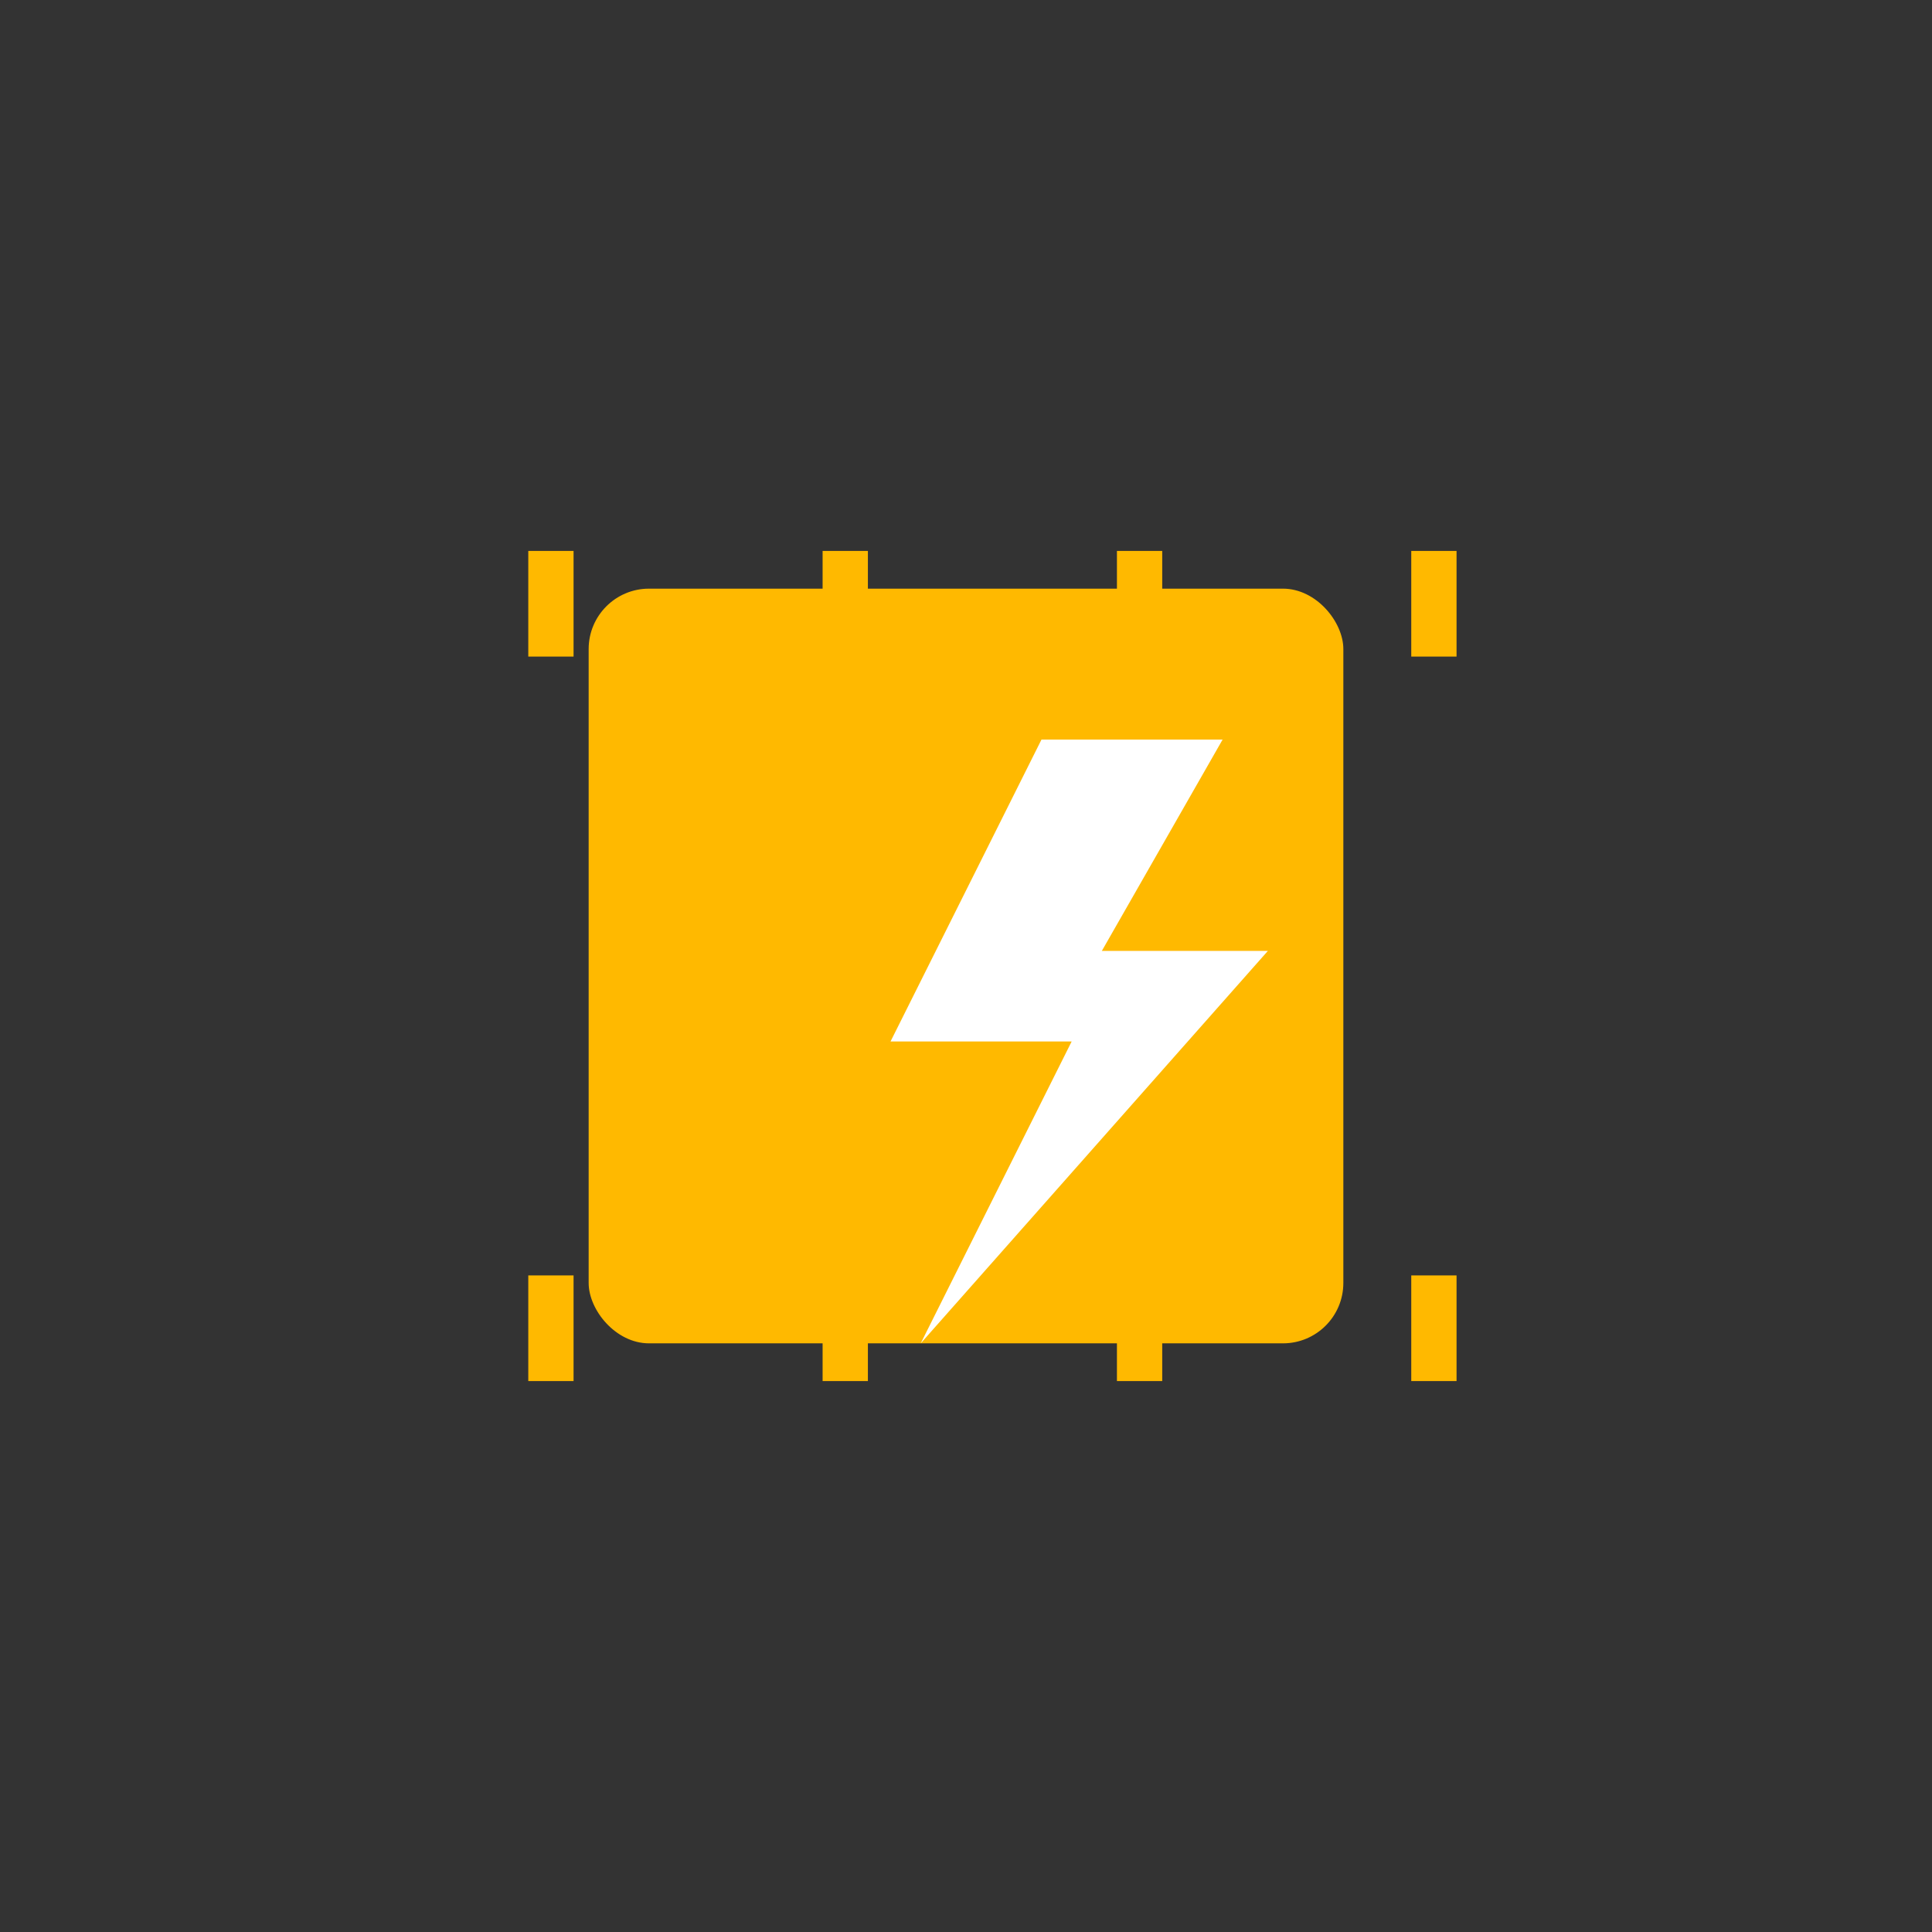
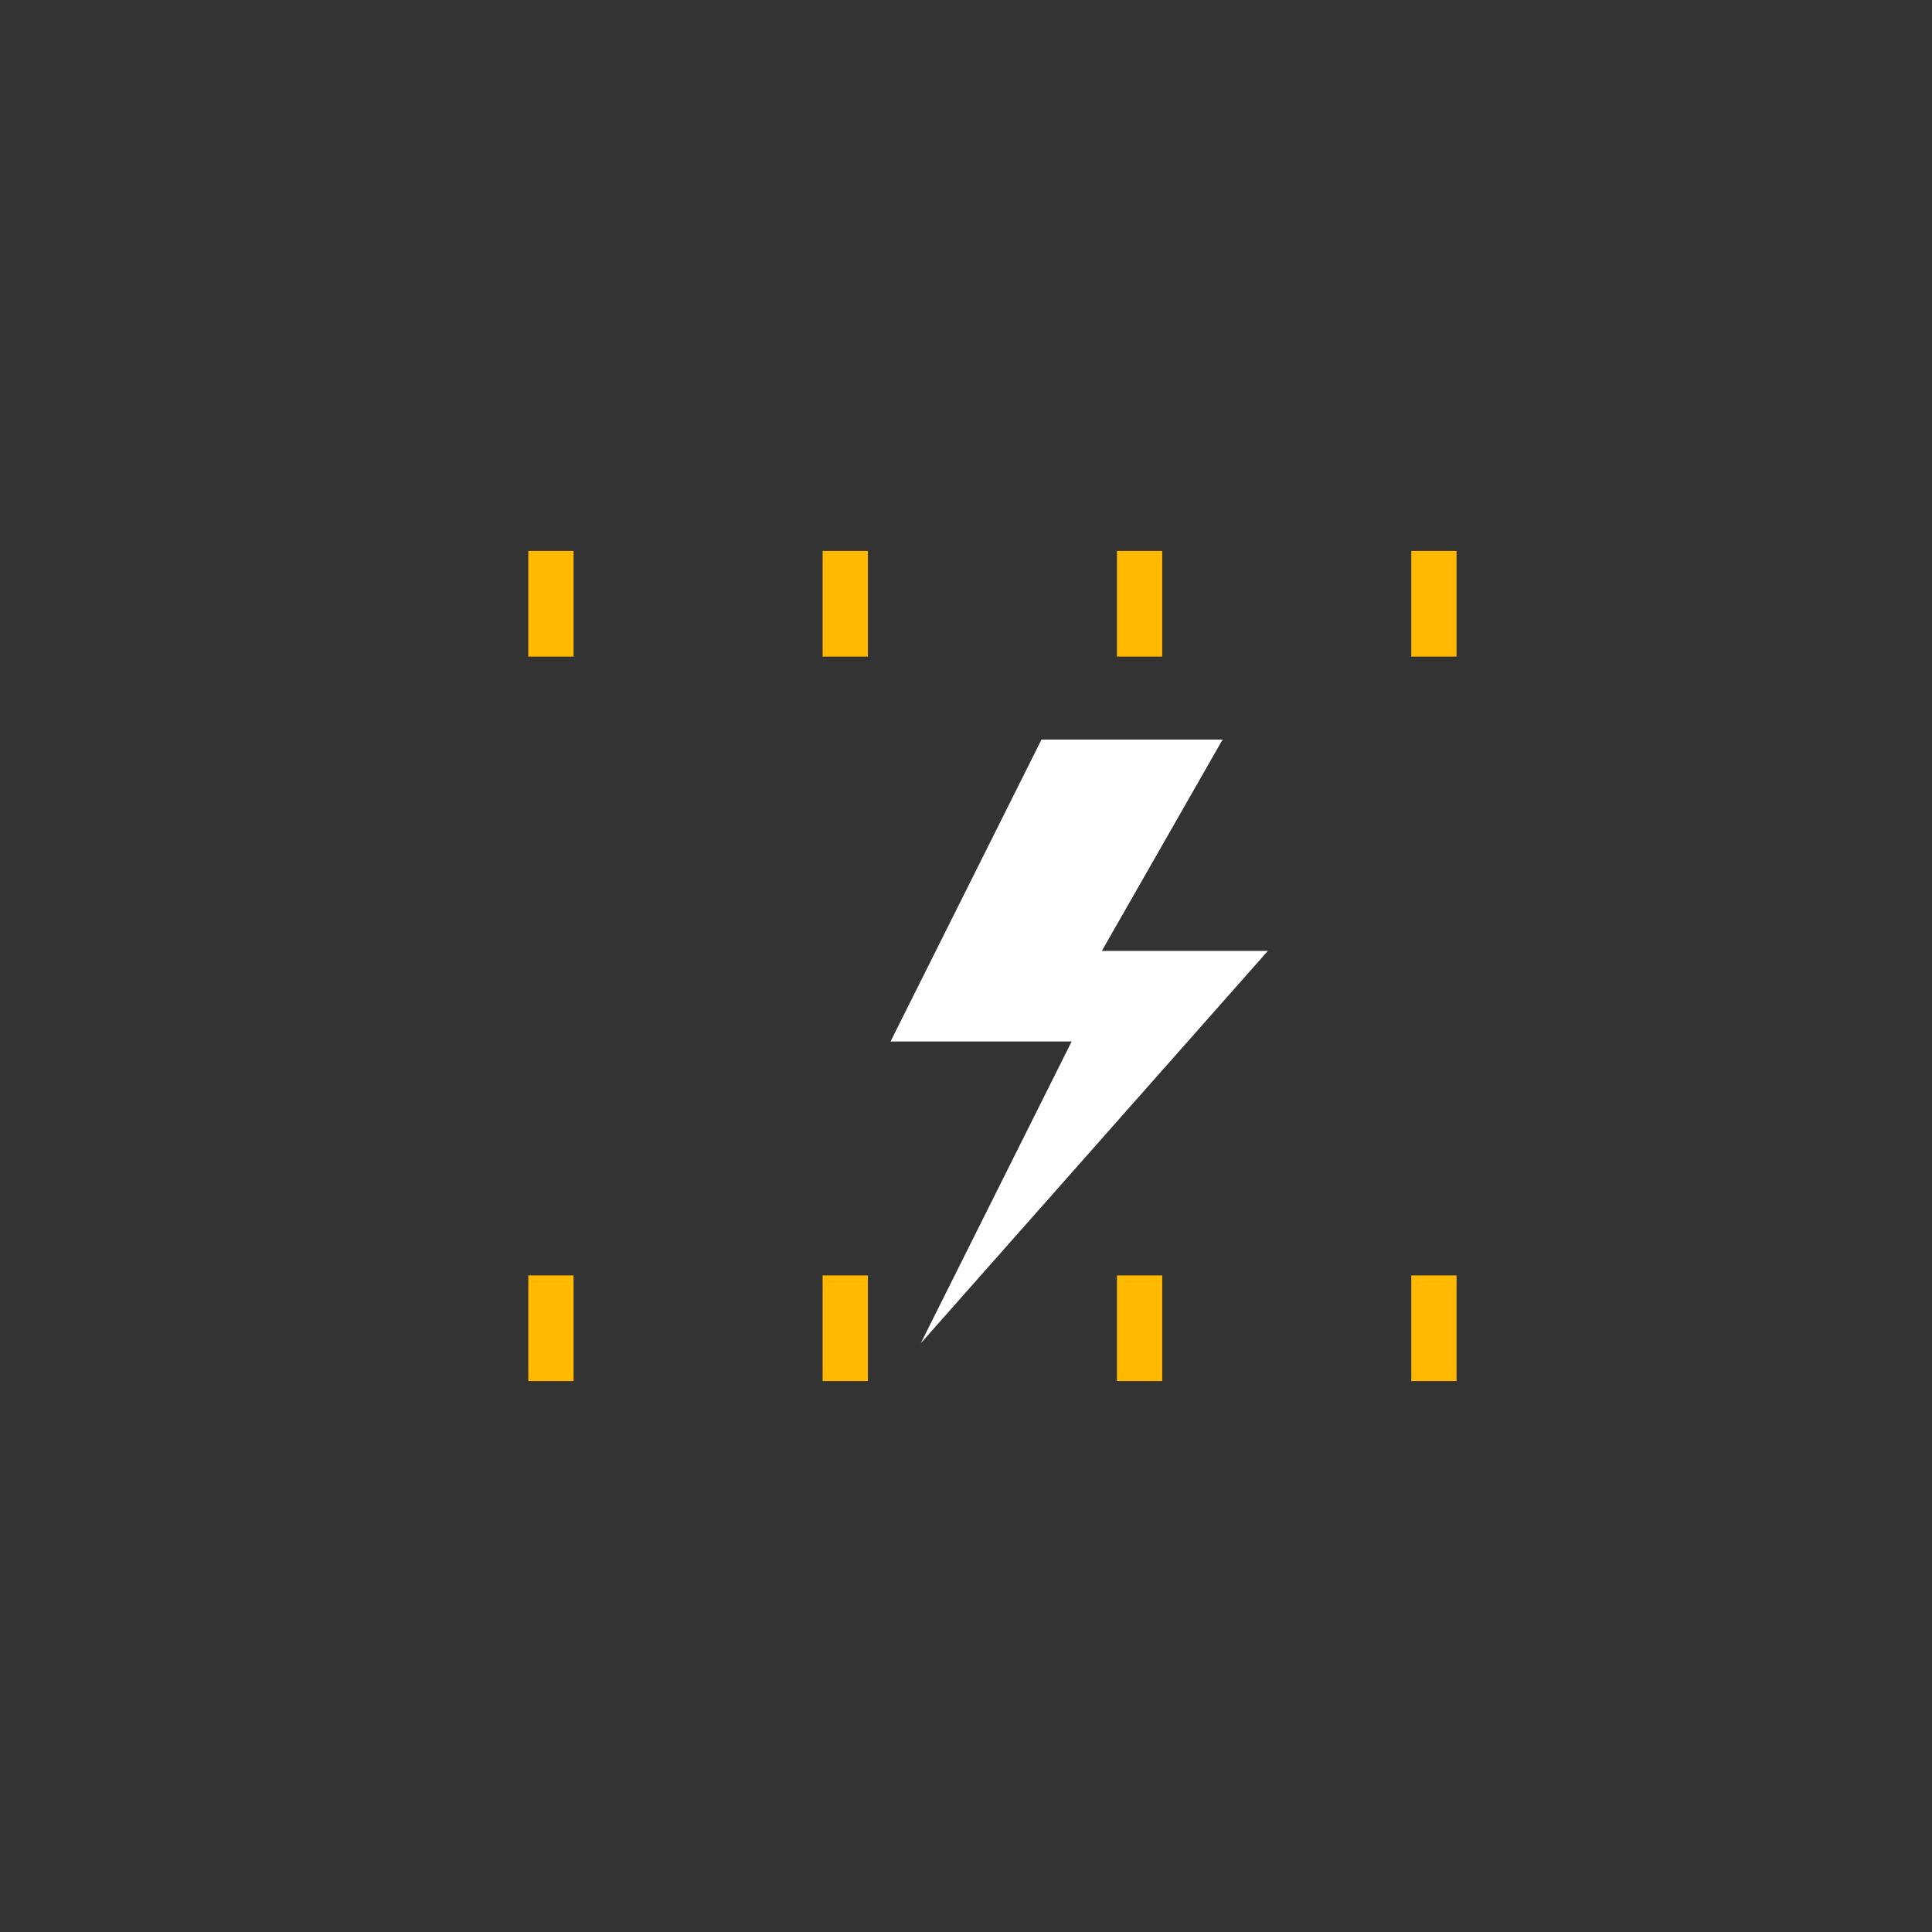
<svg xmlns="http://www.w3.org/2000/svg" width="512" height="512" viewBox="0 0 512 512">
  <rect x="0" y="0" width="512" height="512" fill="#333333" stroke="none" />
  <rect width="512" height="512" fill="none" />
-   <rect x="156" y="156" width="200" height="200" rx="16" fill="#FFB900" />
  <rect x="140" y="146" width="12" height="28" fill="#FFB900" />
  <rect x="218" y="146" width="12" height="28" fill="#FFB900" />
  <rect x="296" y="146" width="12" height="28" fill="#FFB900" />
  <rect x="374" y="146" width="12" height="28" fill="#FFB900" />
  <rect x="140" y="338" width="12" height="28" fill="#FFB900" />
  <rect x="218" y="338" width="12" height="28" fill="#FFB900" />
  <rect x="296" y="338" width="12" height="28" fill="#FFB900" />
  <rect x="374" y="338" width="12" height="28" fill="#FFB900" />
  <polygon points="276,196 236,276 284,276 244,356 336,252 292,252 324,196" fill="#FFFFFF" />
</svg>